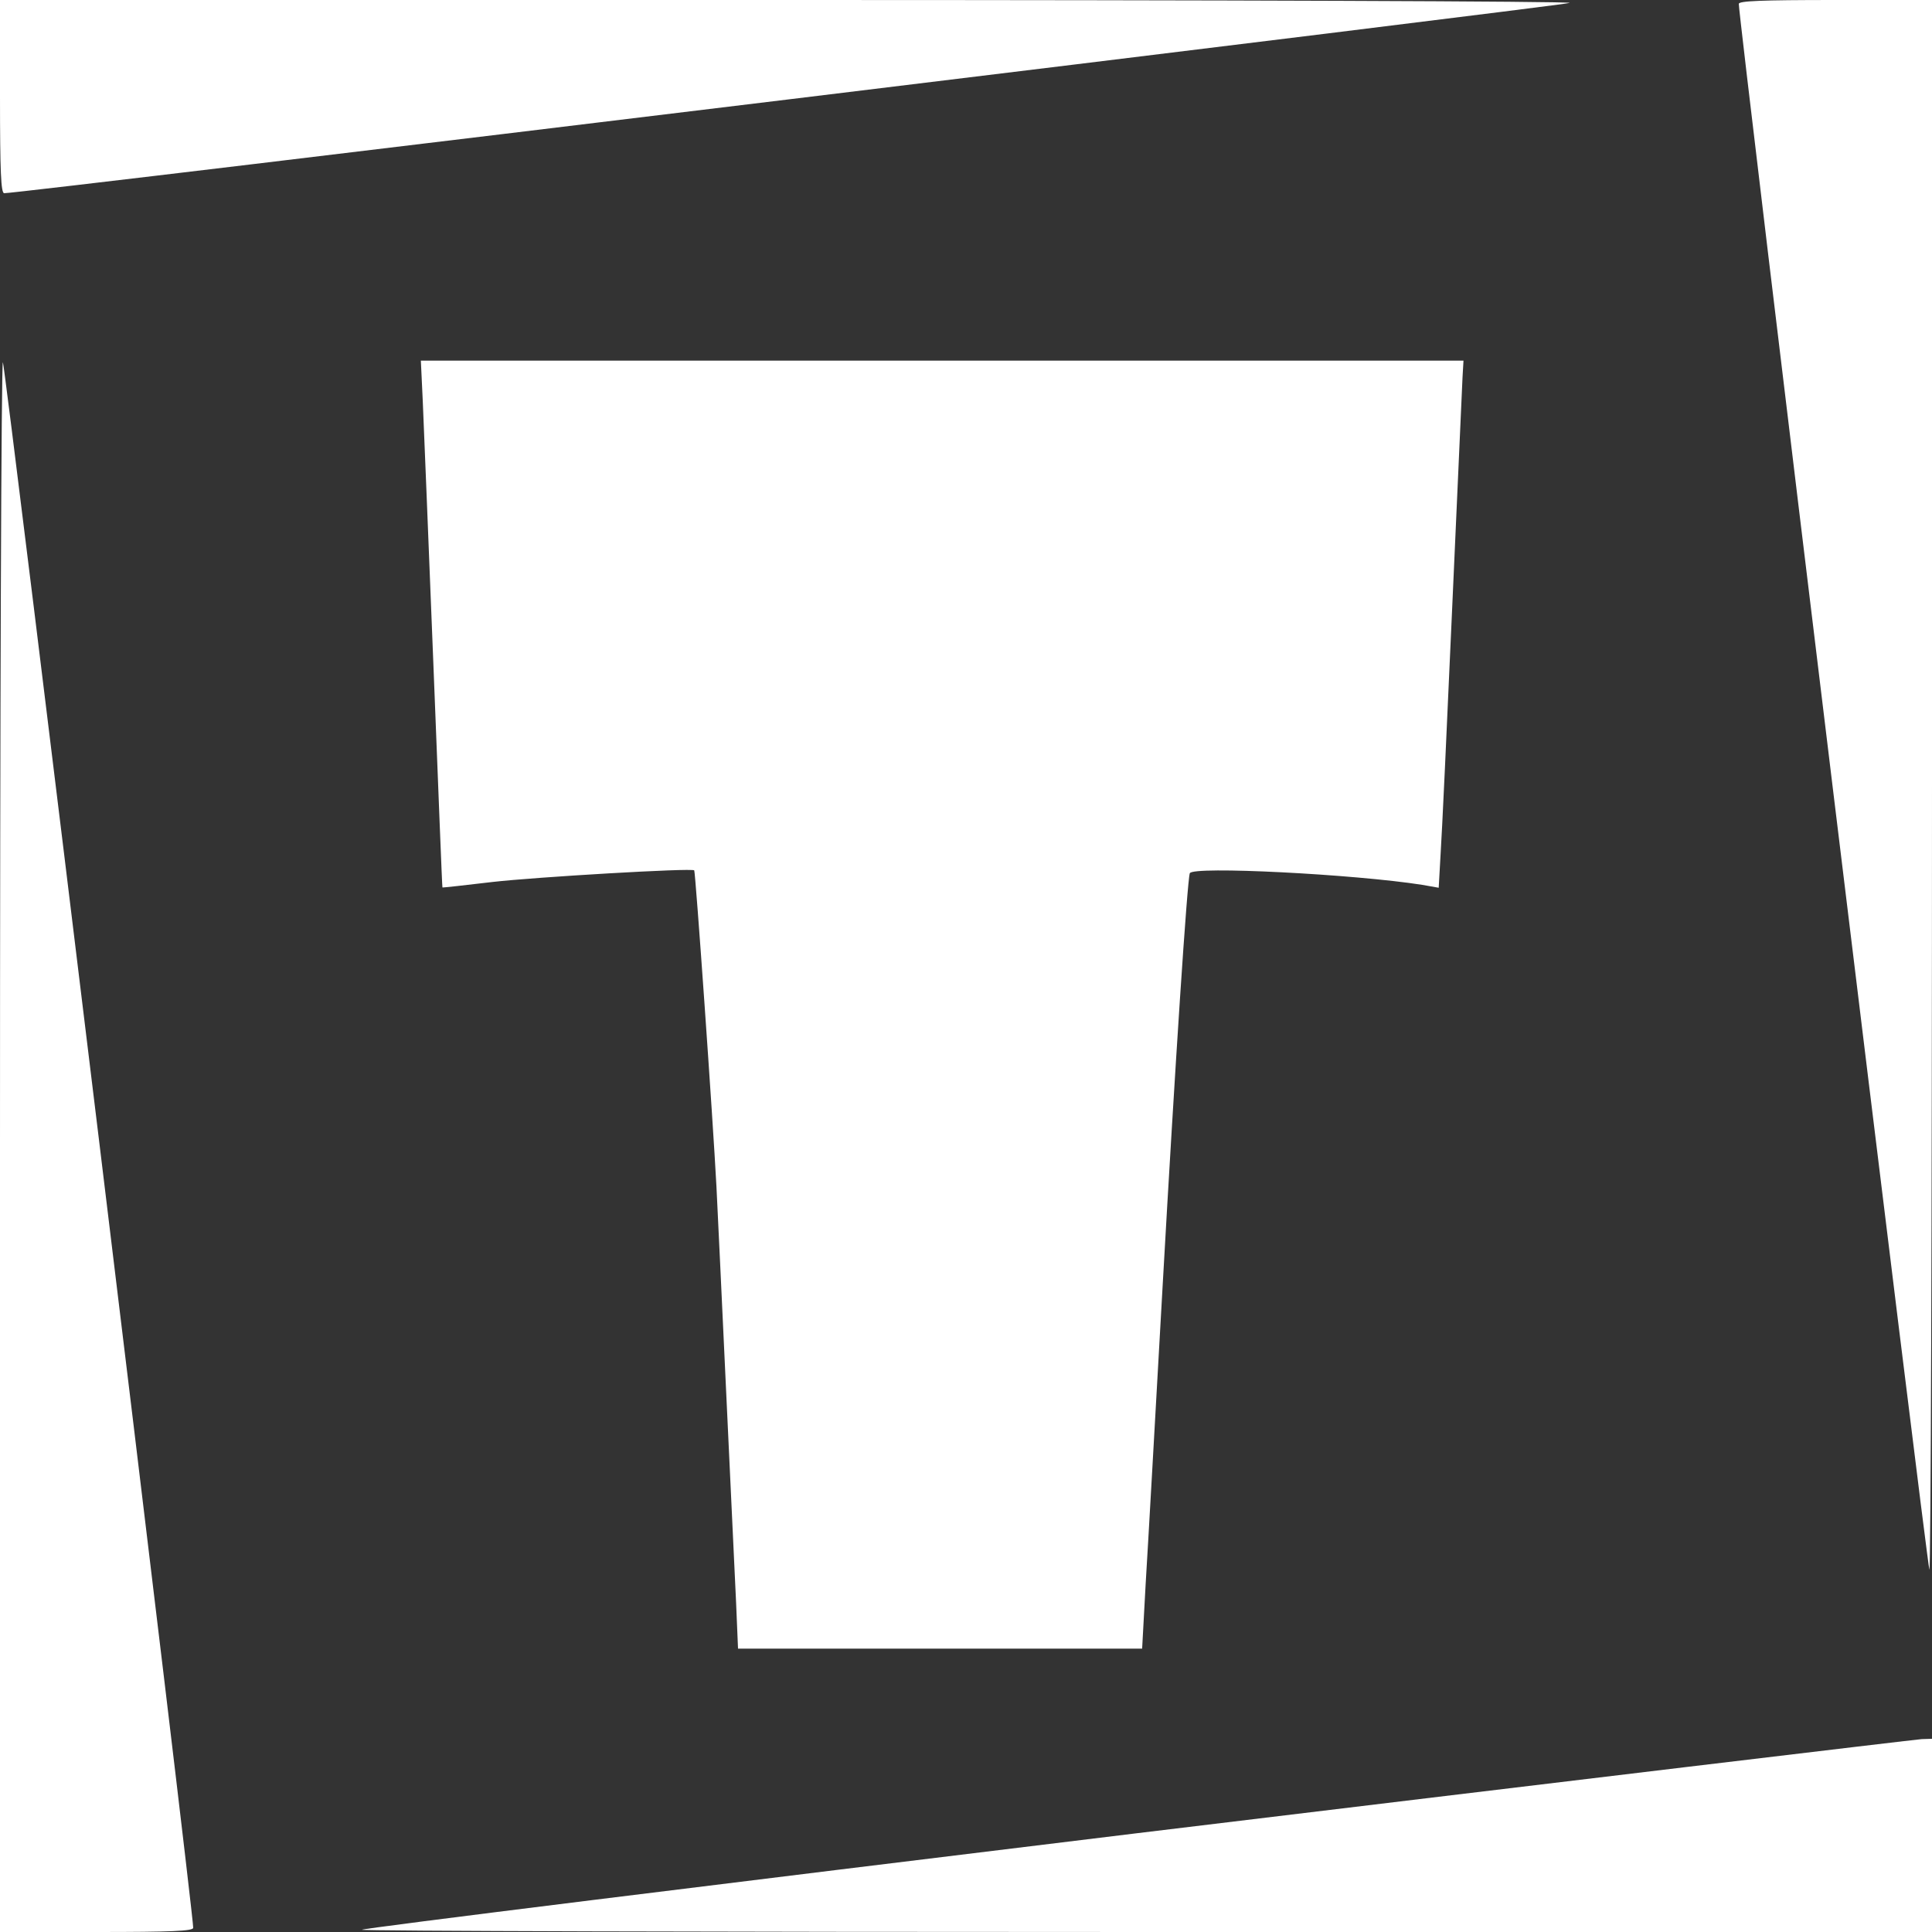
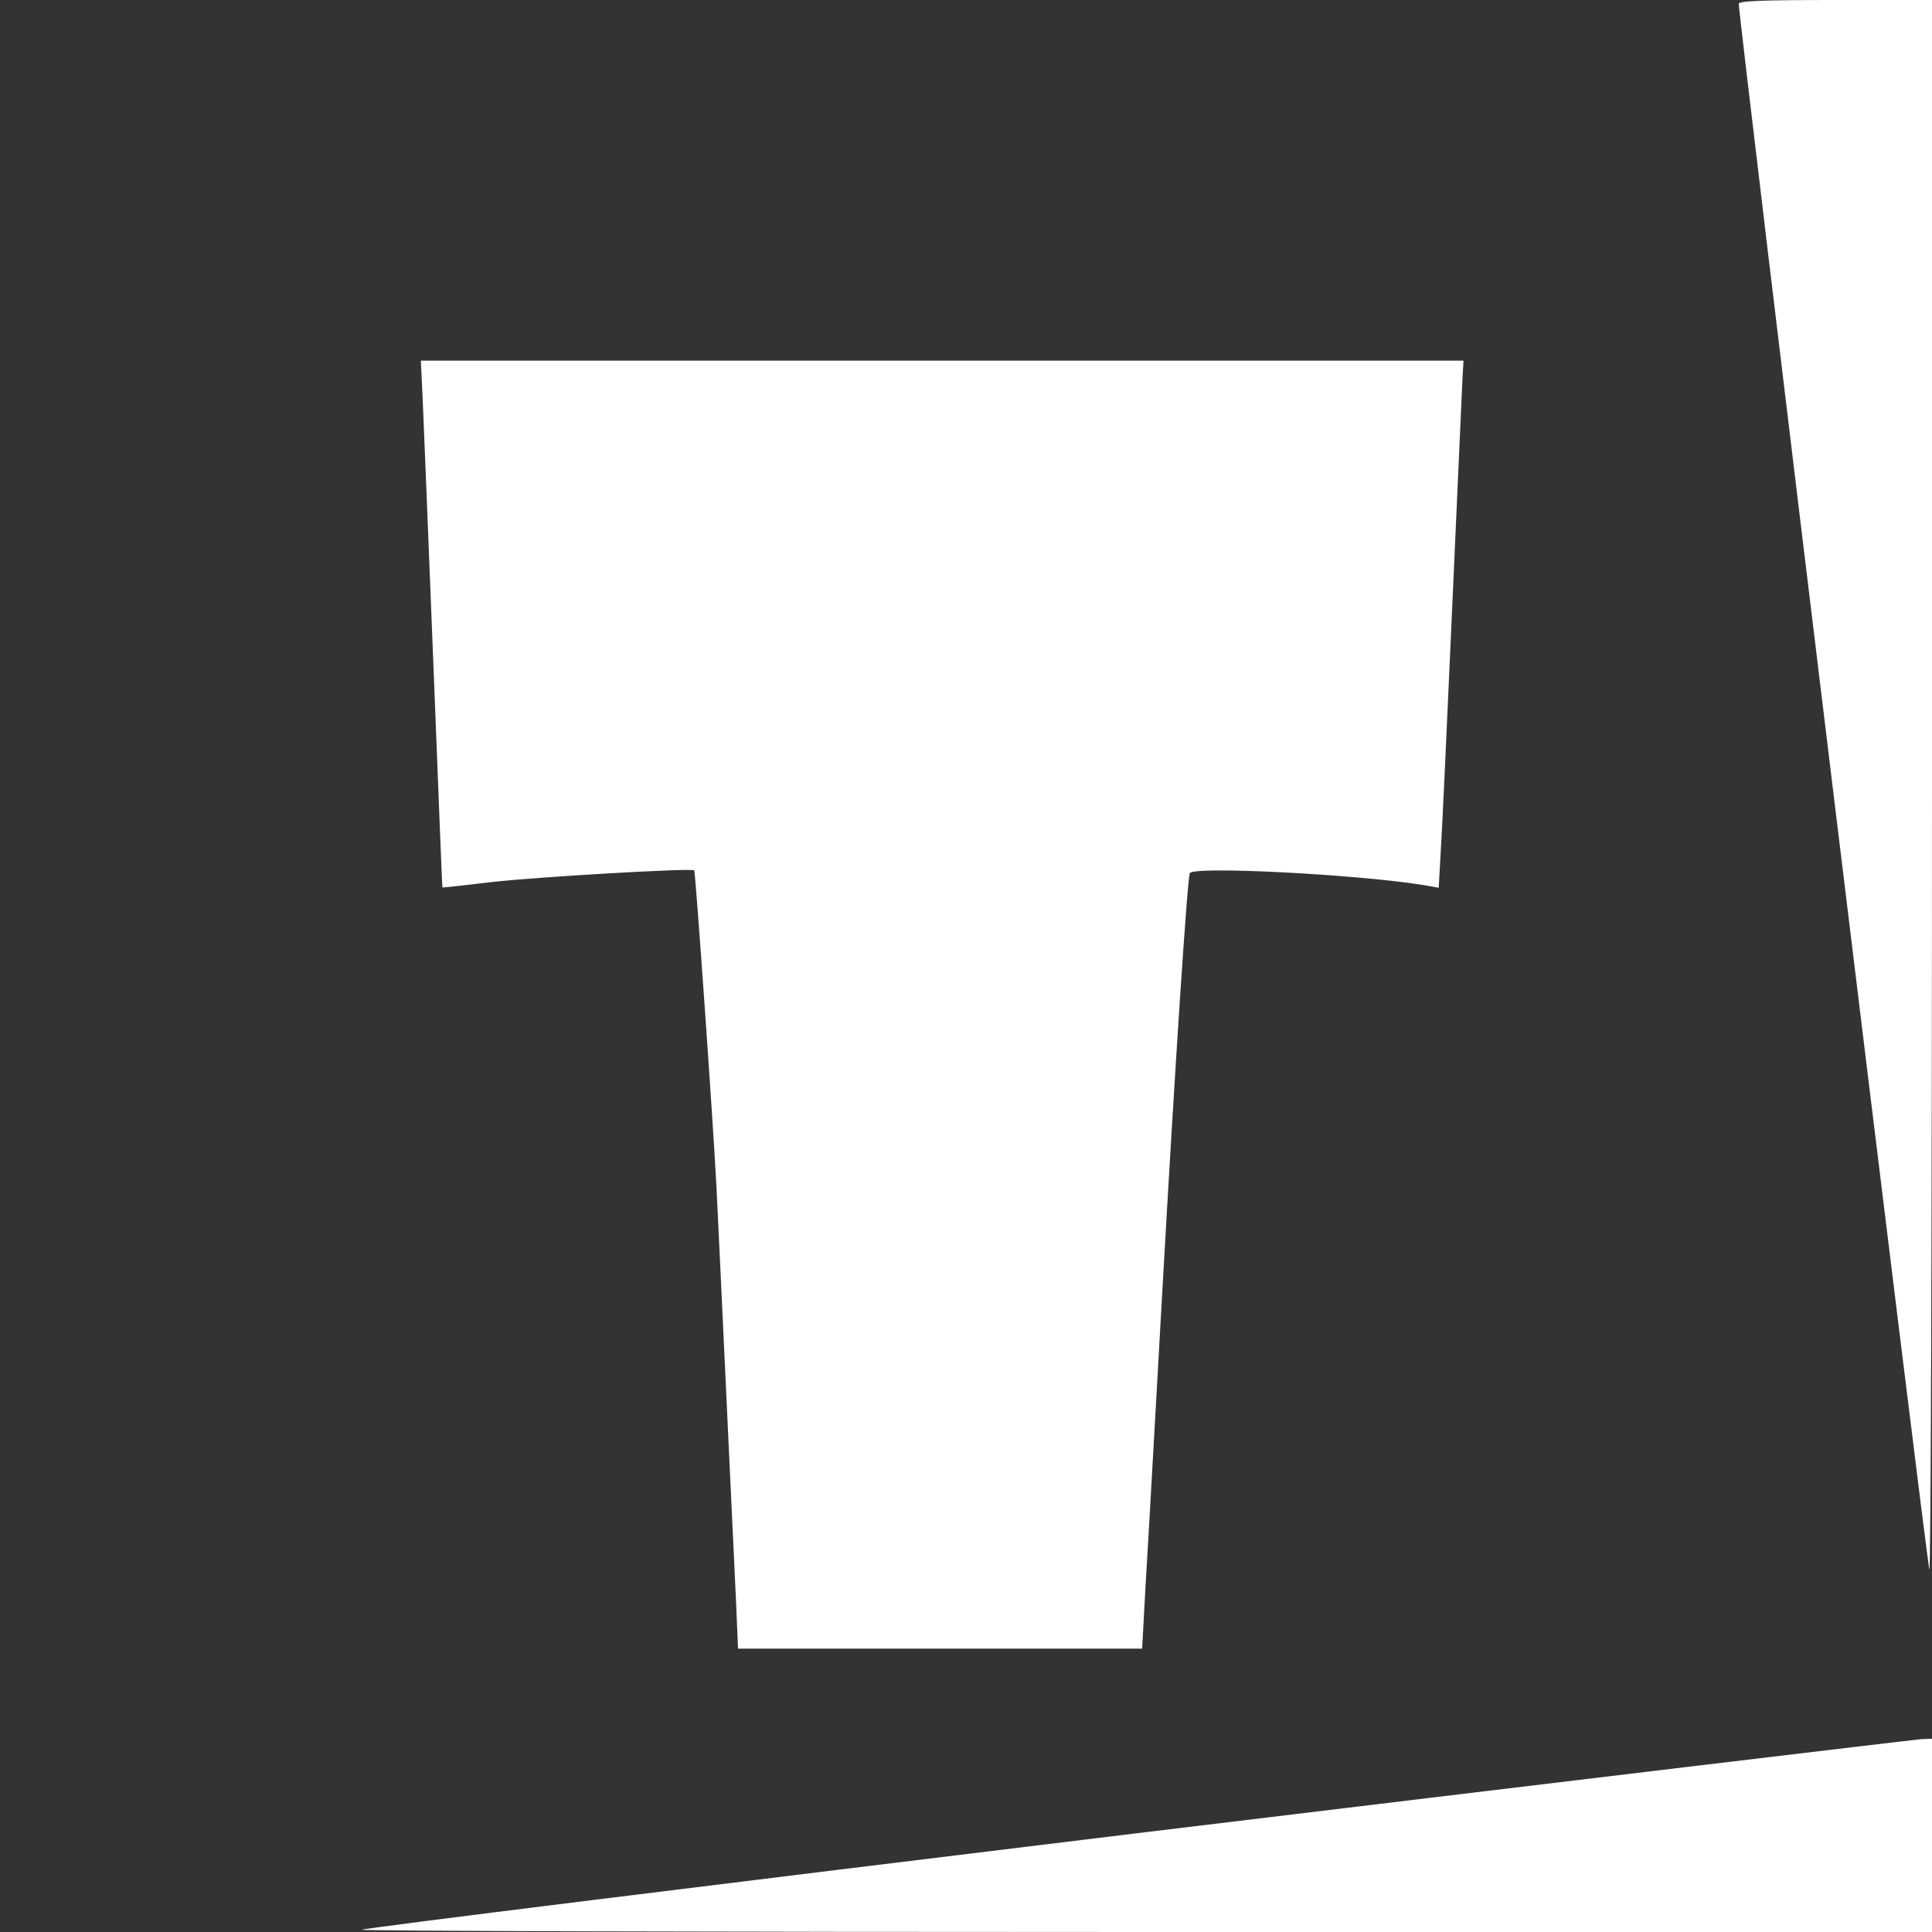
<svg xmlns="http://www.w3.org/2000/svg" version="1.0" width="600pt" height="600pt" viewBox="0 0 600 600" preserveAspectRatio="xMidYMid meet">
  <rect x="0" y="0" width="600" height="600" fill="#333333" stroke="none" />
  <g transform="translate(0,600) scale(0.1,-0.1)" fill="#fff" stroke="none">
-     <path d="M0 5700 c0 -233 3 -300 13 -300 39 -2 4854 584 4862 591 5 5 -1081 9 -2433 9 l-2442 0 0 -300z" />
    <path d="M5400 5988 c-1 -42 585 -4855 592 -4863 4 -5 8 1090 8 2433 l0 2442 -300 0 c-233 0 -300 -3 -300 -12z" />
-     <path d="M0 2442 l0 -2442 300 0 c233 0 300 3 300 13 2 40 -584 4854 -591 4862 -5 5 -9 -1087 -9 -2433z" />
    <path d="M1313 4753 c3 -71 18 -438 33 -818 15 -379 27 -691 28 -691 1 -1 71 7 156 17 130 15 620 44 626 36 4 -6 58 -772 69 -982 8 -157 52 -1110 61 -1292 l6 -143 627 0 628 0 11 202 c7 112 30 523 52 913 40 710 77 1269 85 1293 8 23 512 -3 722 -36 l51 -9 6 106 c4 58 20 403 36 766 16 363 31 684 32 713 l3 52 -1619 0 -1619 0 6 -127z" />
    <path d="M3533 307 c-1321 -161 -2405 -295 -2409 -300 -4 -4 1091 -7 2434 -7 l2442 0 0 300 0 300 -32 -1 c-18 -1 -1114 -132 -2435 -292z" />
  </g>
</svg>